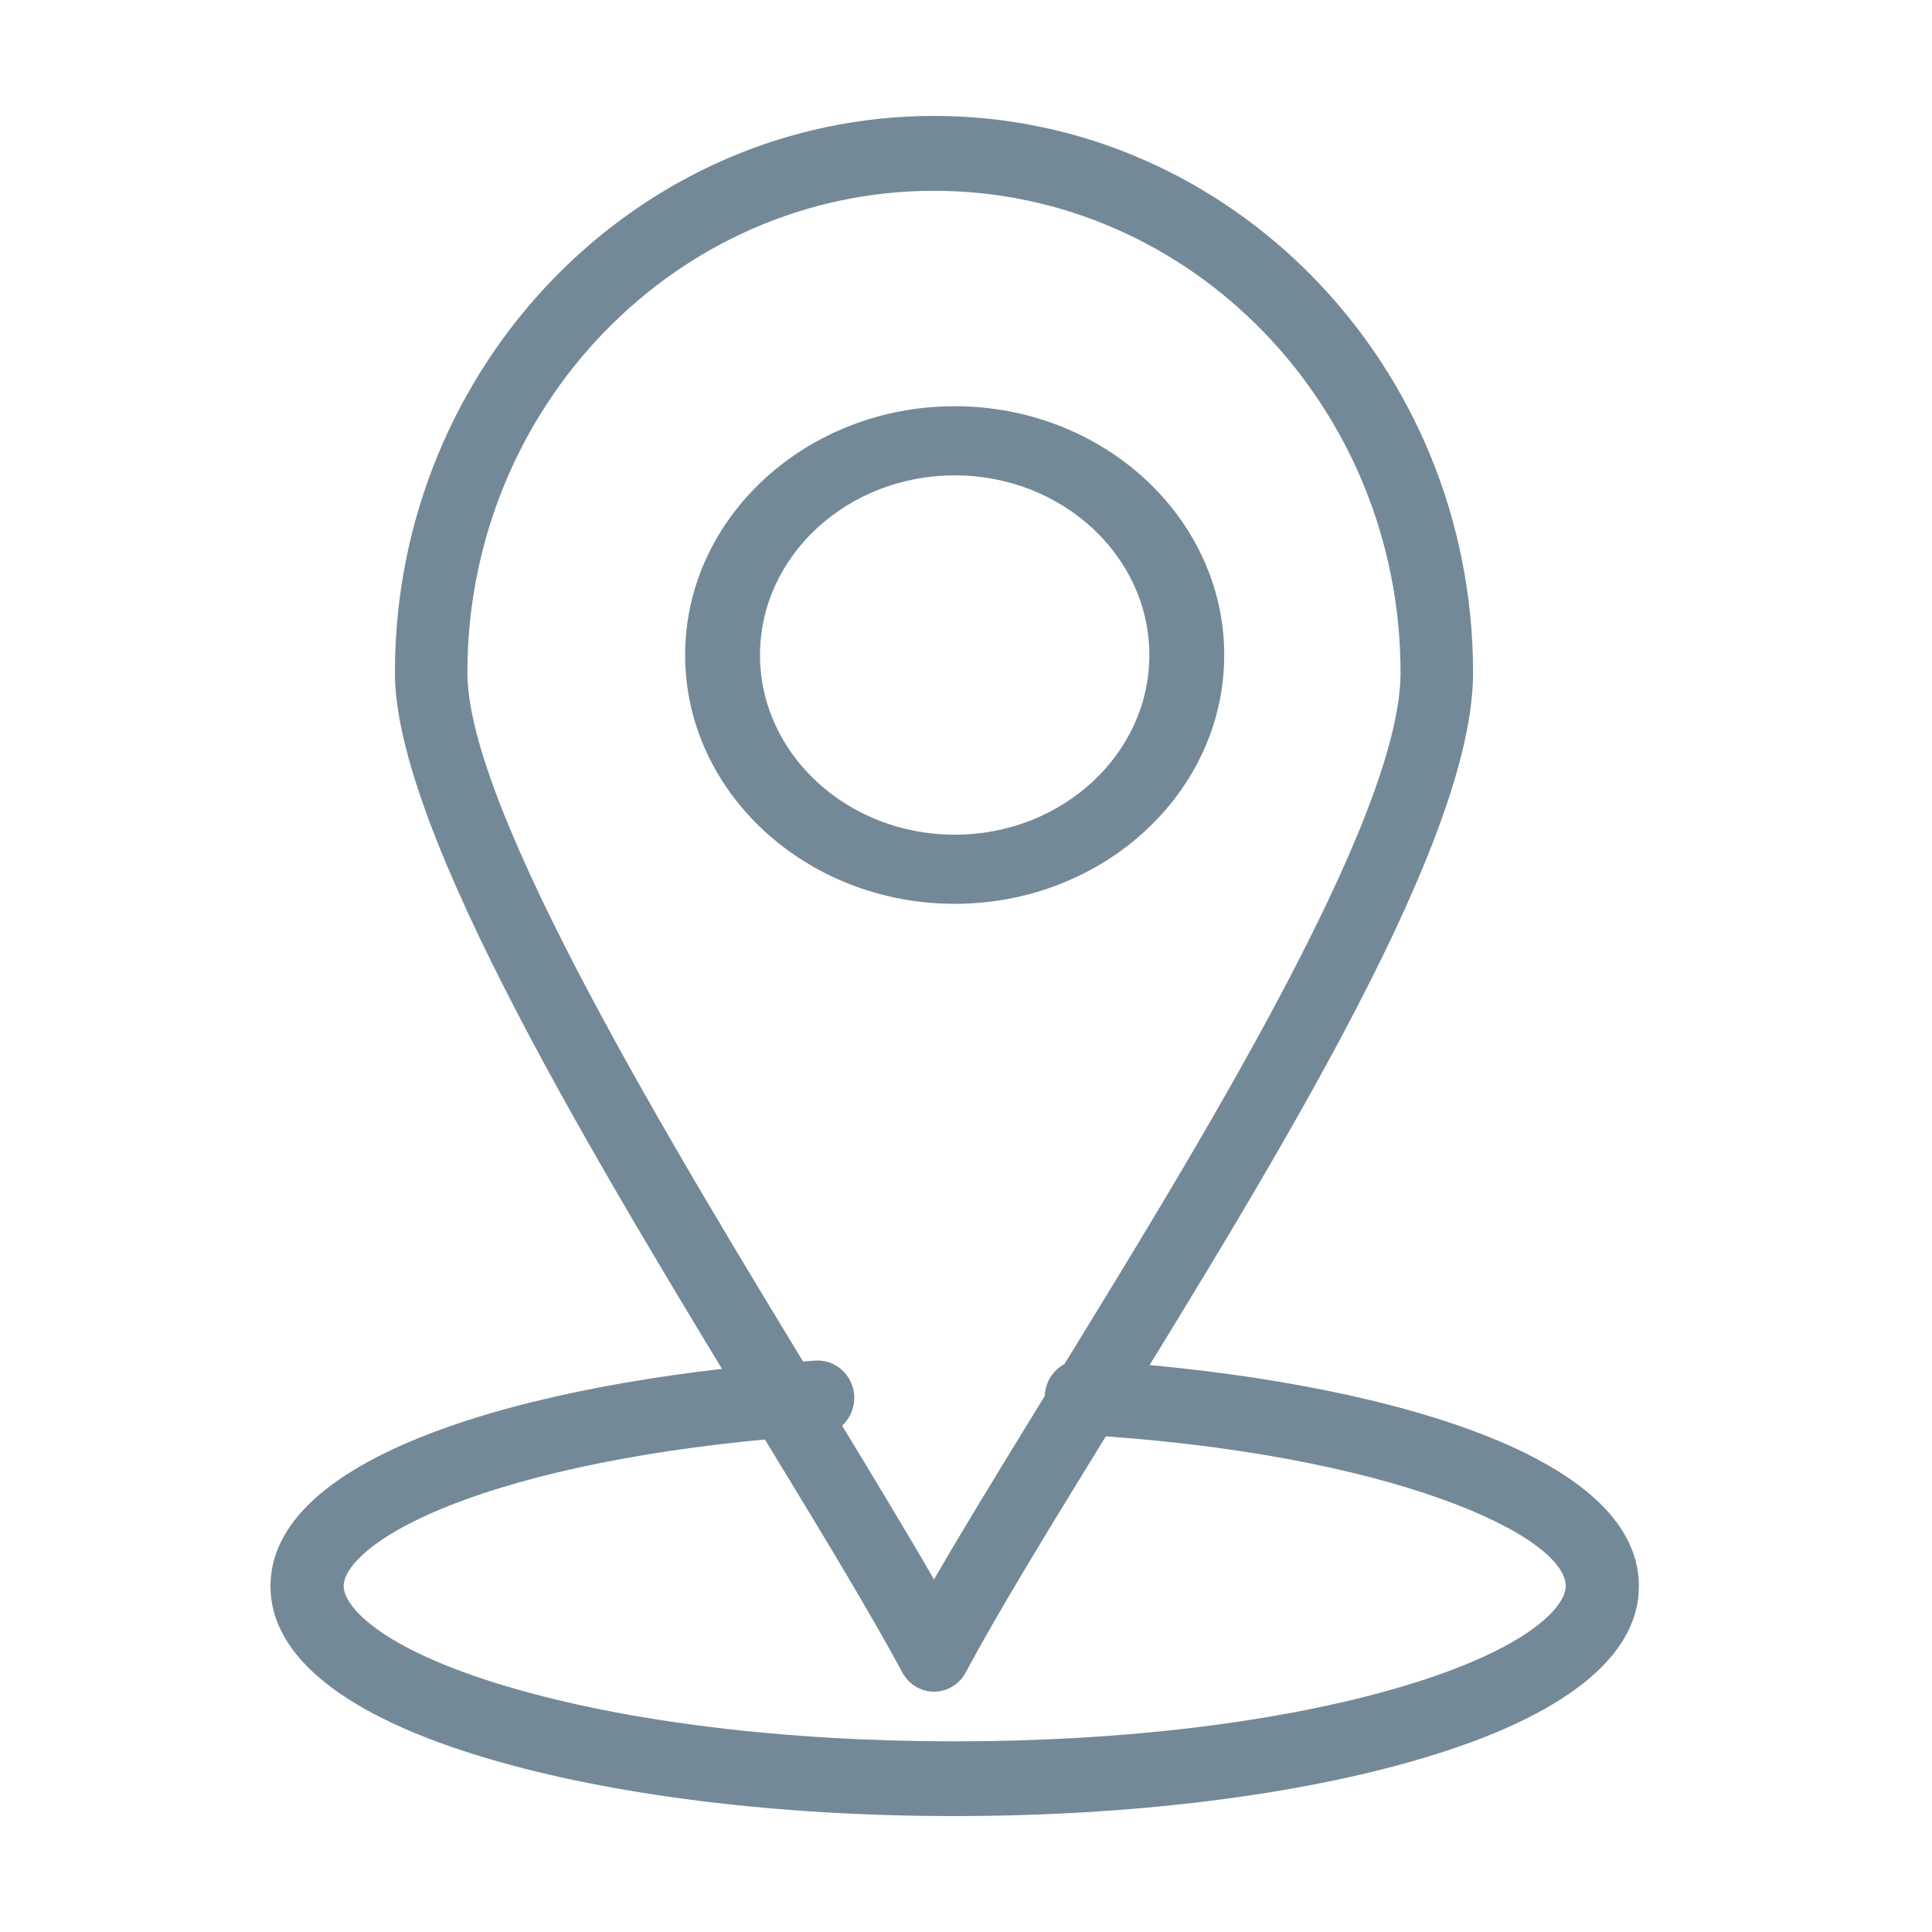
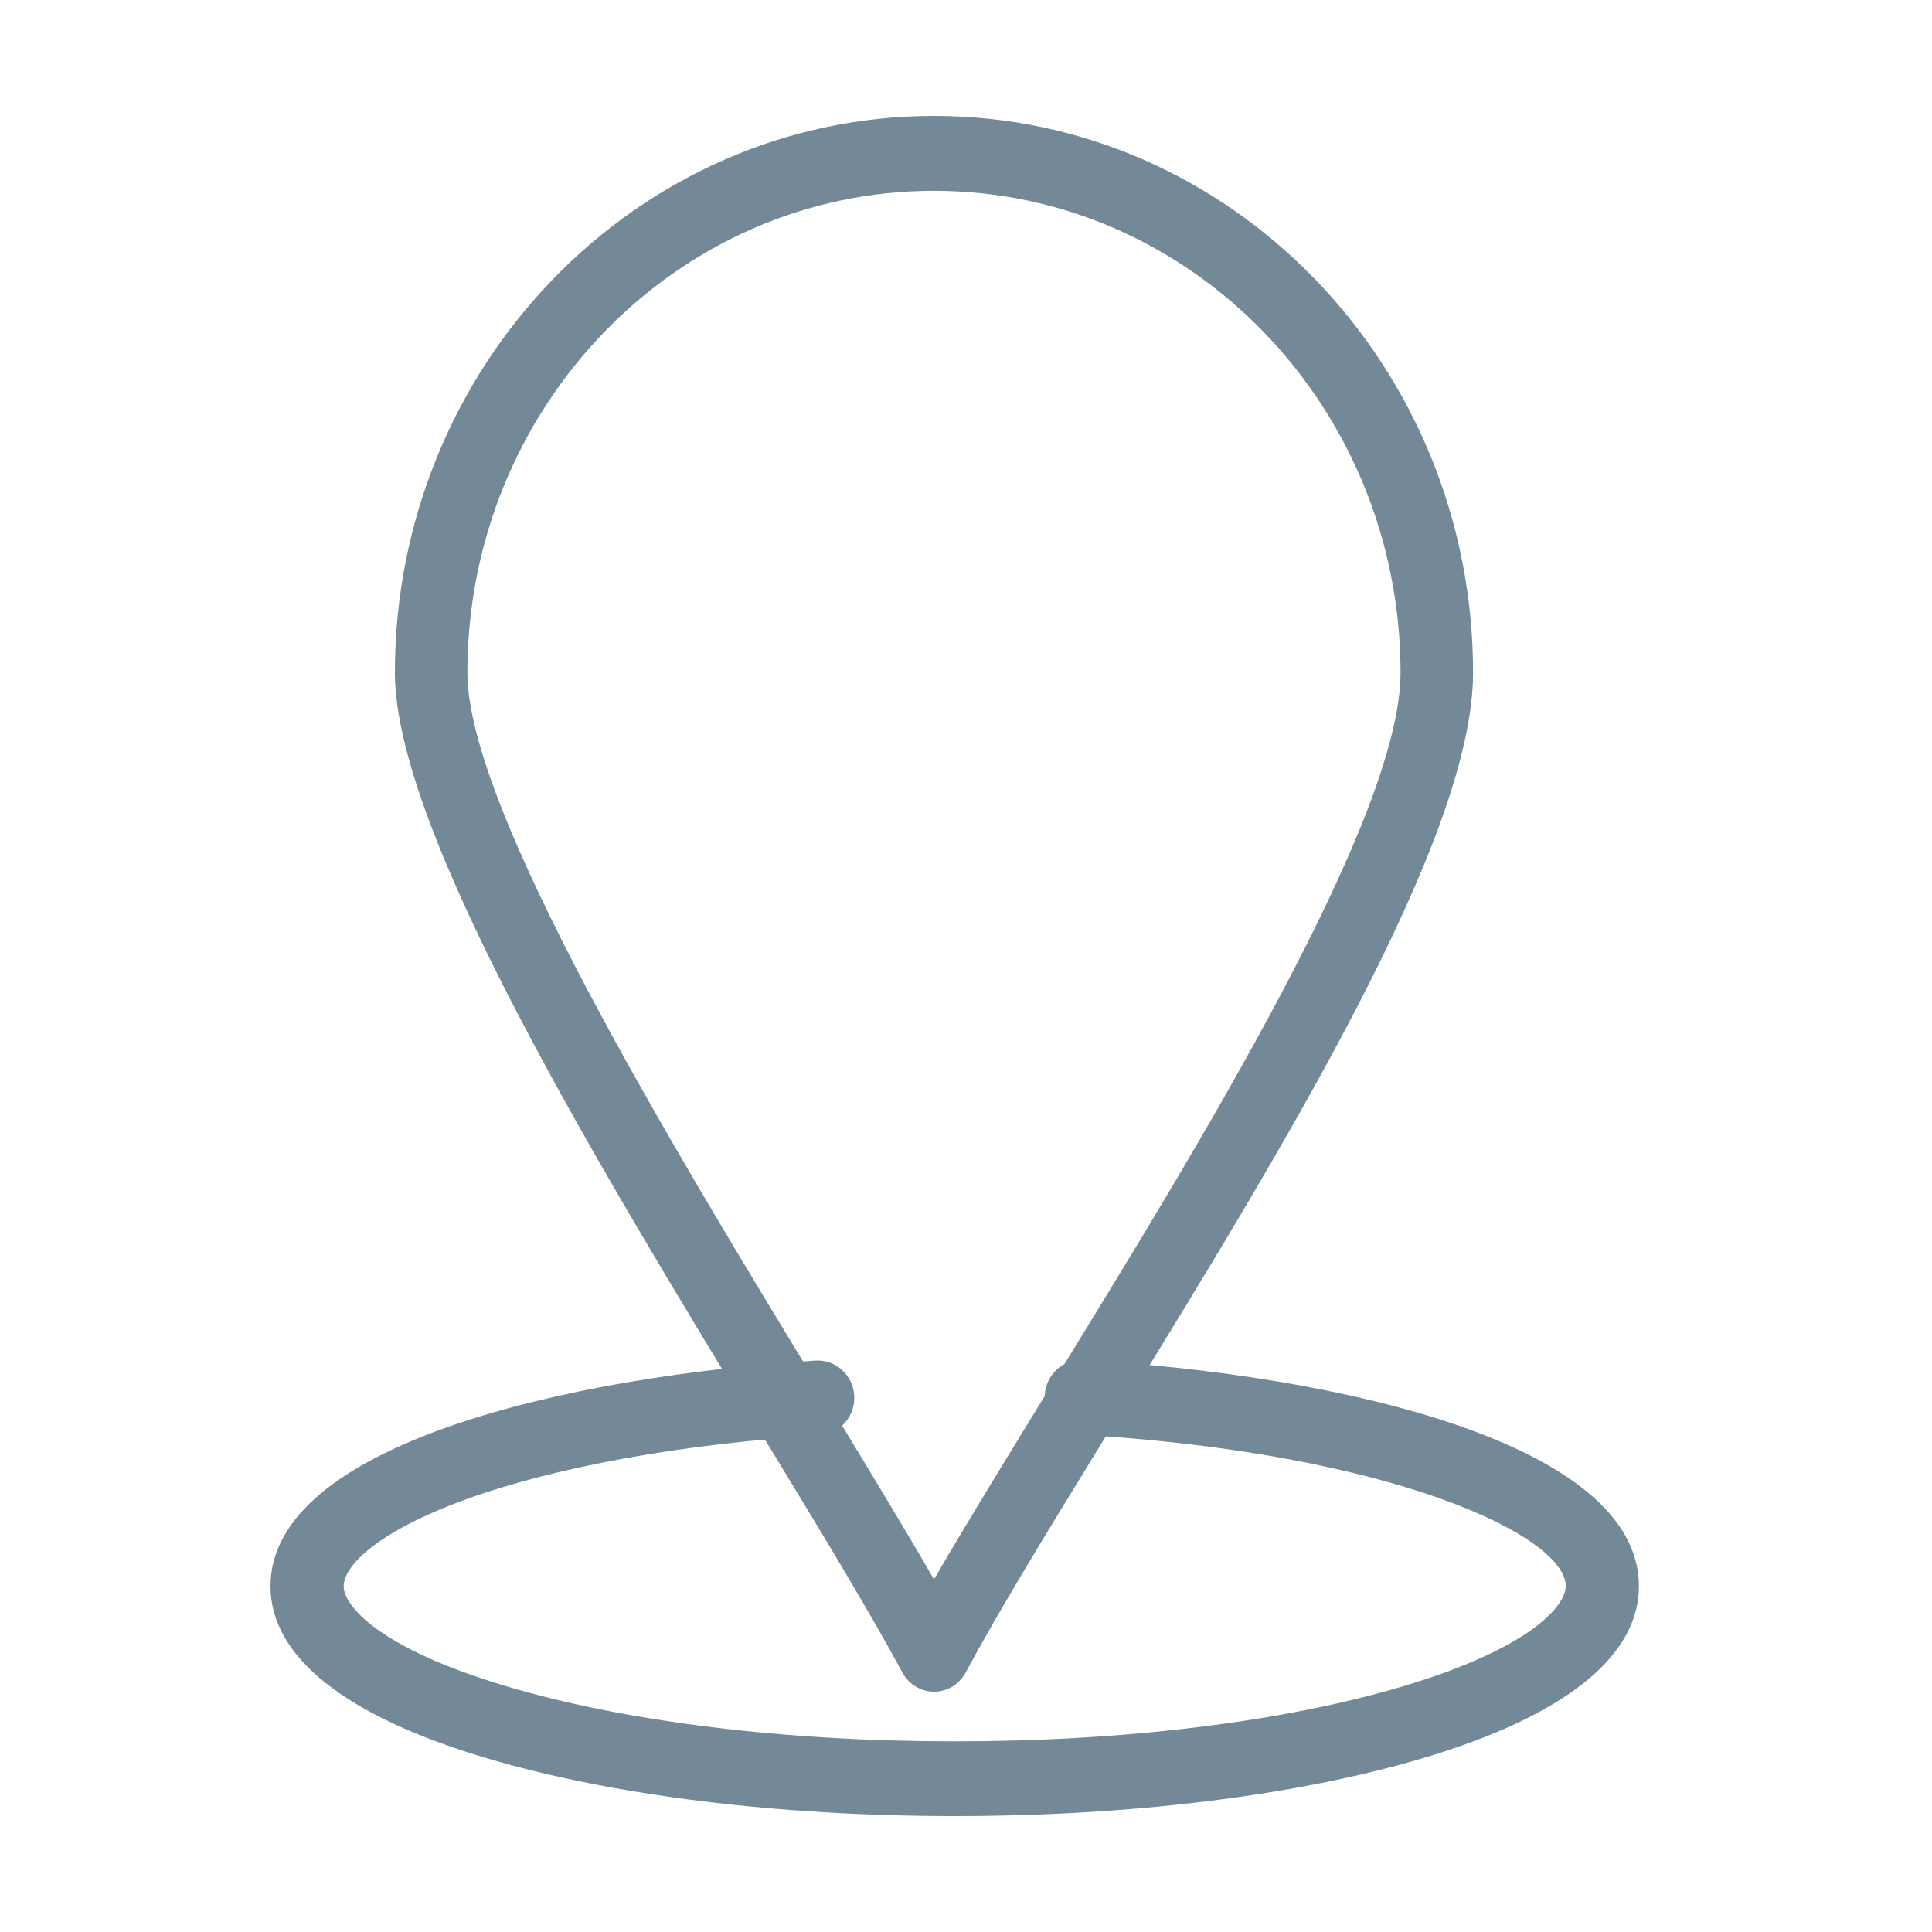
<svg xmlns="http://www.w3.org/2000/svg" width="50" height="50" viewBox="0 0 50 50" fill="none">
  <path d="M24.707 47C20.144 47 15.841 46.468 12.591 45.501C8.933 44.414 7 42.875 7 41.051C7 37.41 14.597 35.63 21.102 35.212C21.623 35.178 22.074 35.584 22.107 36.117C22.139 36.649 21.743 37.109 21.221 37.142C17.619 37.373 14.359 37.966 12.04 38.81C9.718 39.655 8.894 40.545 8.894 41.051C8.894 41.547 9.784 42.653 13.121 43.645C16.203 44.562 20.318 45.066 24.707 45.066C29.098 45.066 33.213 44.562 36.295 43.645C39.631 42.653 40.521 41.547 40.521 41.051C40.521 39.749 36.038 37.603 27.93 37.127C27.408 37.096 27.009 36.639 27.039 36.106C27.069 35.573 27.515 35.164 28.039 35.197C34.671 35.586 42.415 37.353 42.415 41.051C42.415 42.875 40.482 44.414 36.825 45.501C33.575 46.468 29.272 47 24.707 47Z" fill="#748998" />
  <path d="M24.172 43.781C23.831 43.781 23.517 43.59 23.352 43.282C22.577 41.839 21.381 39.859 20.012 37.609L19.695 37.088C15.473 30.153 10.22 21.523 10.22 17.409C10.22 9.464 16.479 3 24.172 3C31.864 3 38.123 9.464 38.123 17.409C38.123 21.729 33.177 29.765 28.814 36.855L28.358 37.597C27 39.806 25.81 41.759 24.993 43.282C24.827 43.59 24.513 43.781 24.172 43.781C24.172 43.781 24.172 43.781 24.172 43.781ZM24.172 4.938C17.513 4.938 12.096 10.532 12.096 17.409C12.096 20.965 17.406 29.688 21.283 36.056L21.601 36.578C22.601 38.223 23.468 39.655 24.172 40.876C24.908 39.603 25.799 38.146 26.774 36.559L27.231 35.816C31.036 29.633 36.246 21.165 36.246 17.409C36.246 10.532 30.83 4.938 24.172 4.938Z" fill="#748998" />
-   <path d="M24.708 23.391C20.861 23.391 17.731 20.503 17.731 16.953C17.731 13.402 20.861 10.513 24.708 10.513C28.554 10.513 31.683 13.402 31.683 16.953C31.683 20.503 28.554 23.391 24.708 23.391ZM24.708 12.302C21.93 12.302 19.669 14.388 19.669 16.953C19.669 19.517 21.93 21.602 24.708 21.602C27.485 21.602 29.745 19.517 29.745 16.953C29.745 14.388 27.485 12.302 24.708 12.302Z" fill="#748998" />
</svg>